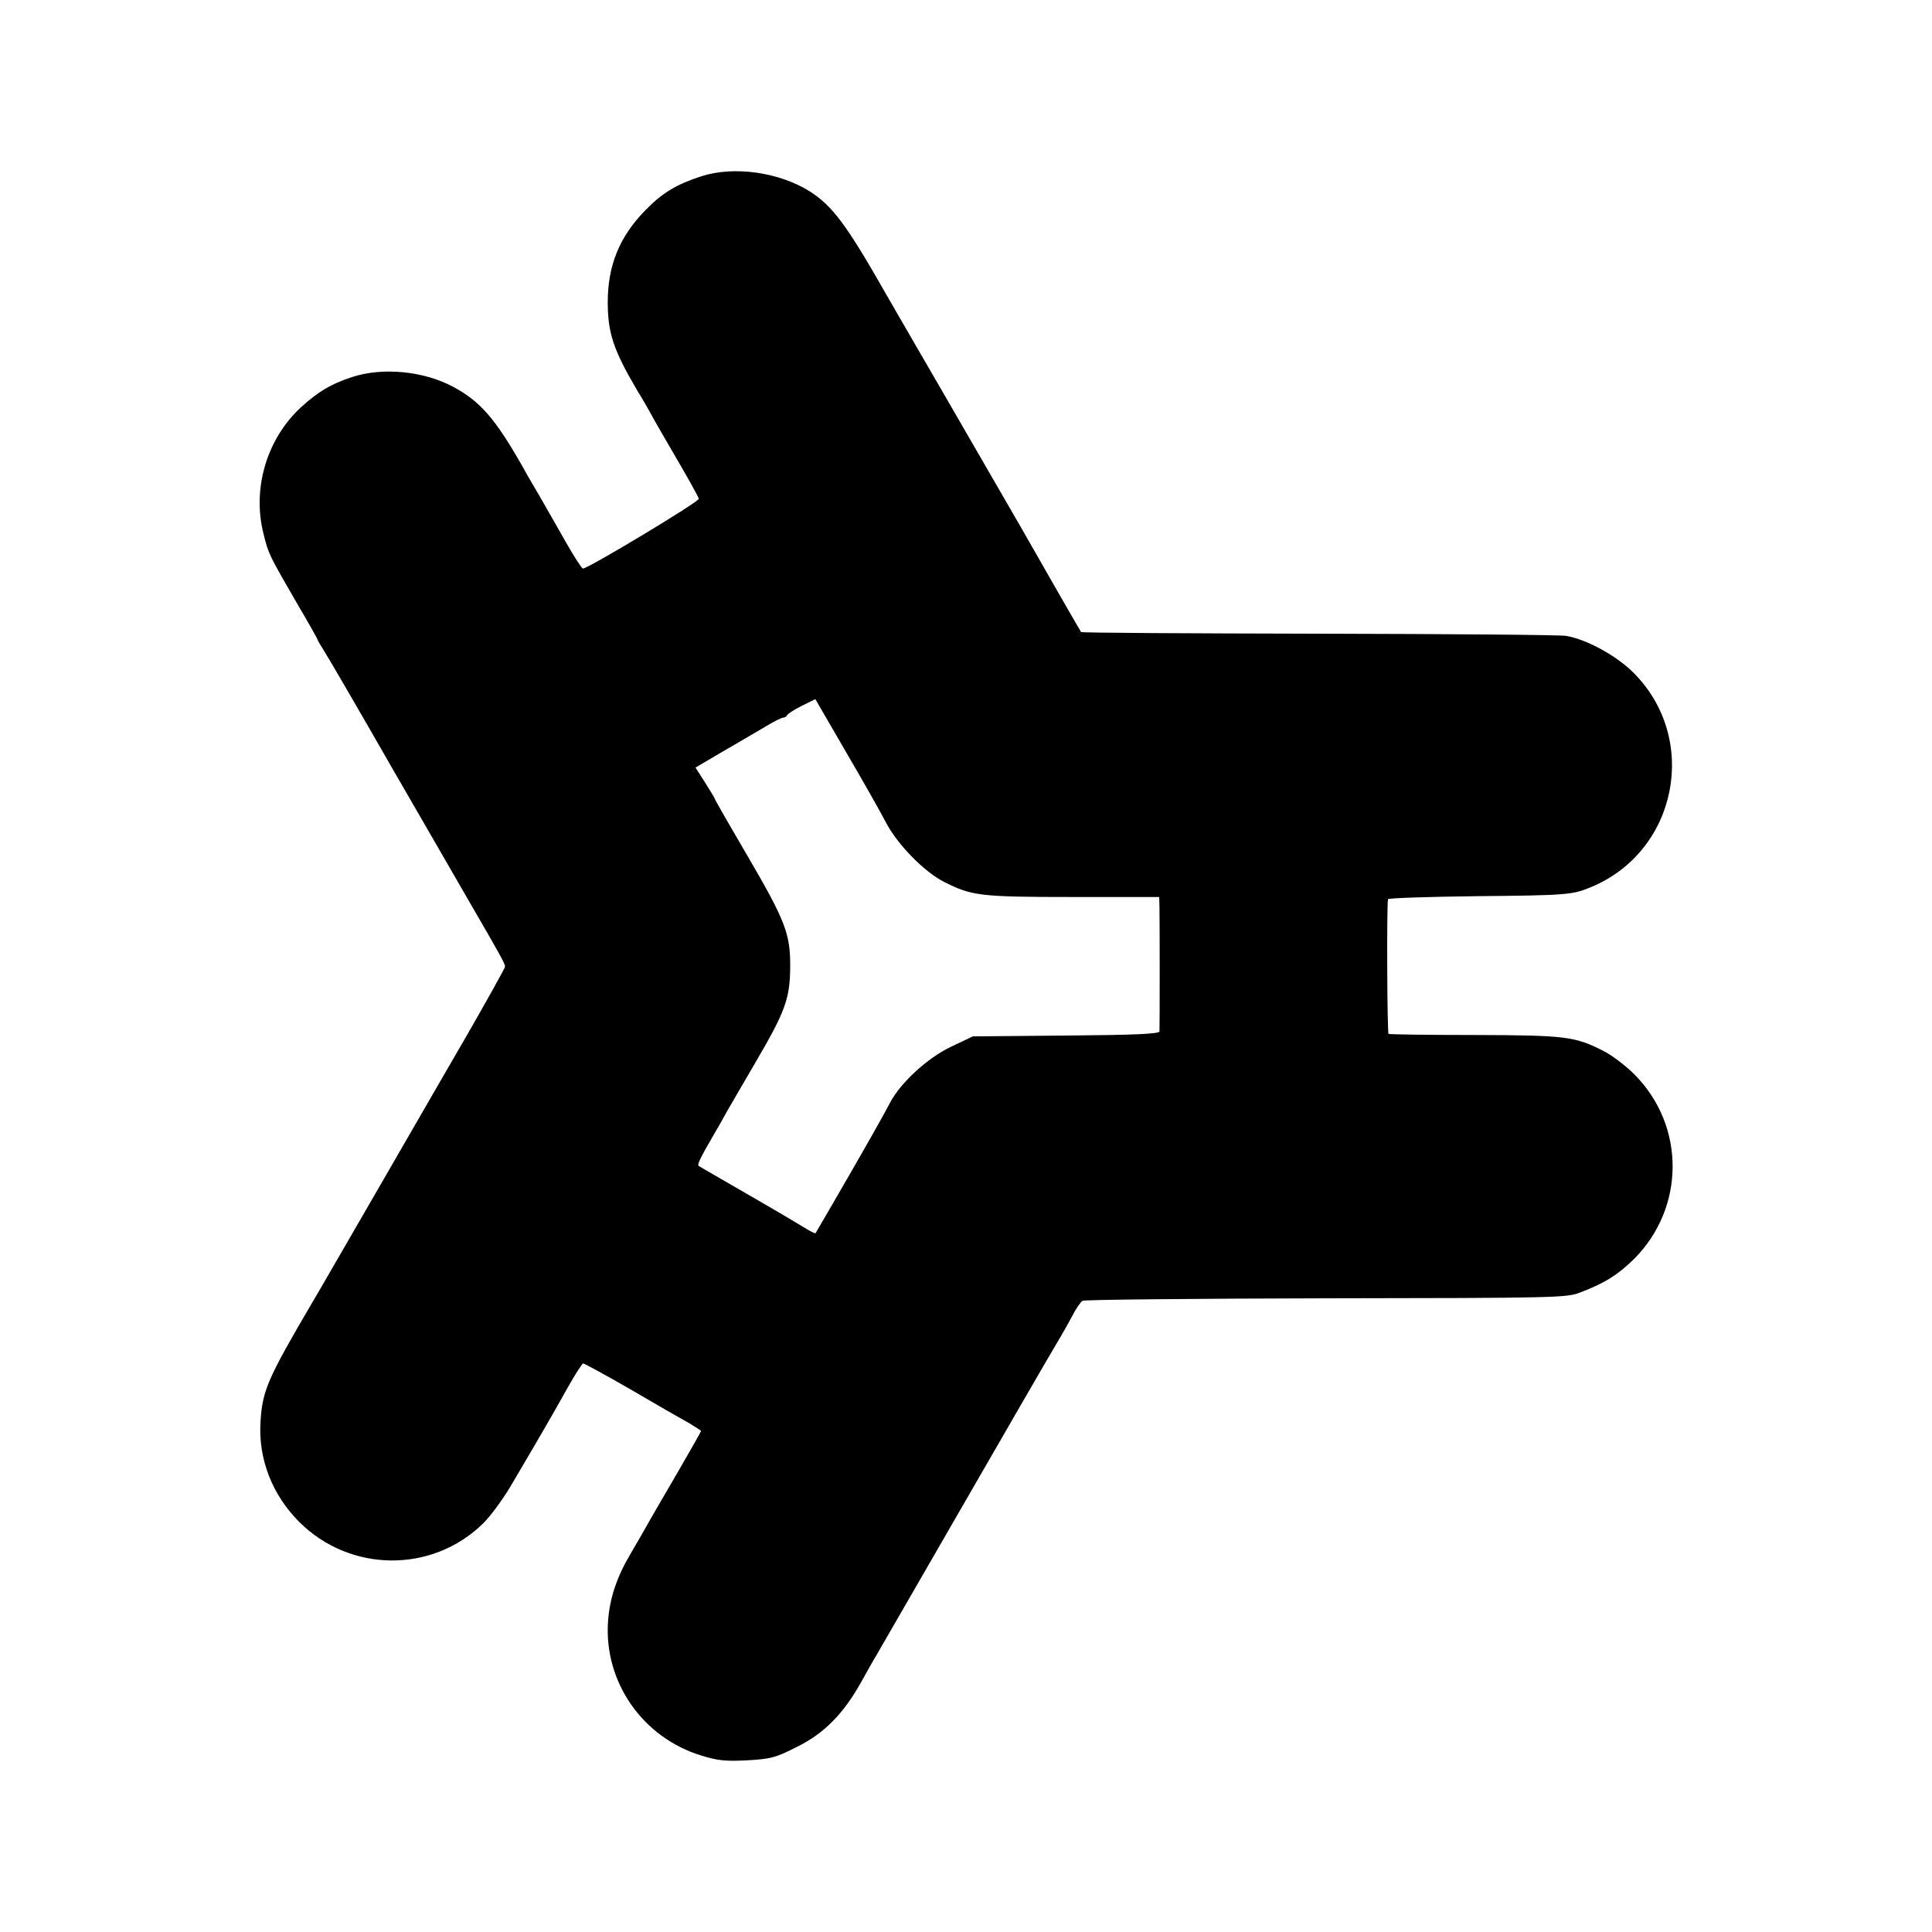
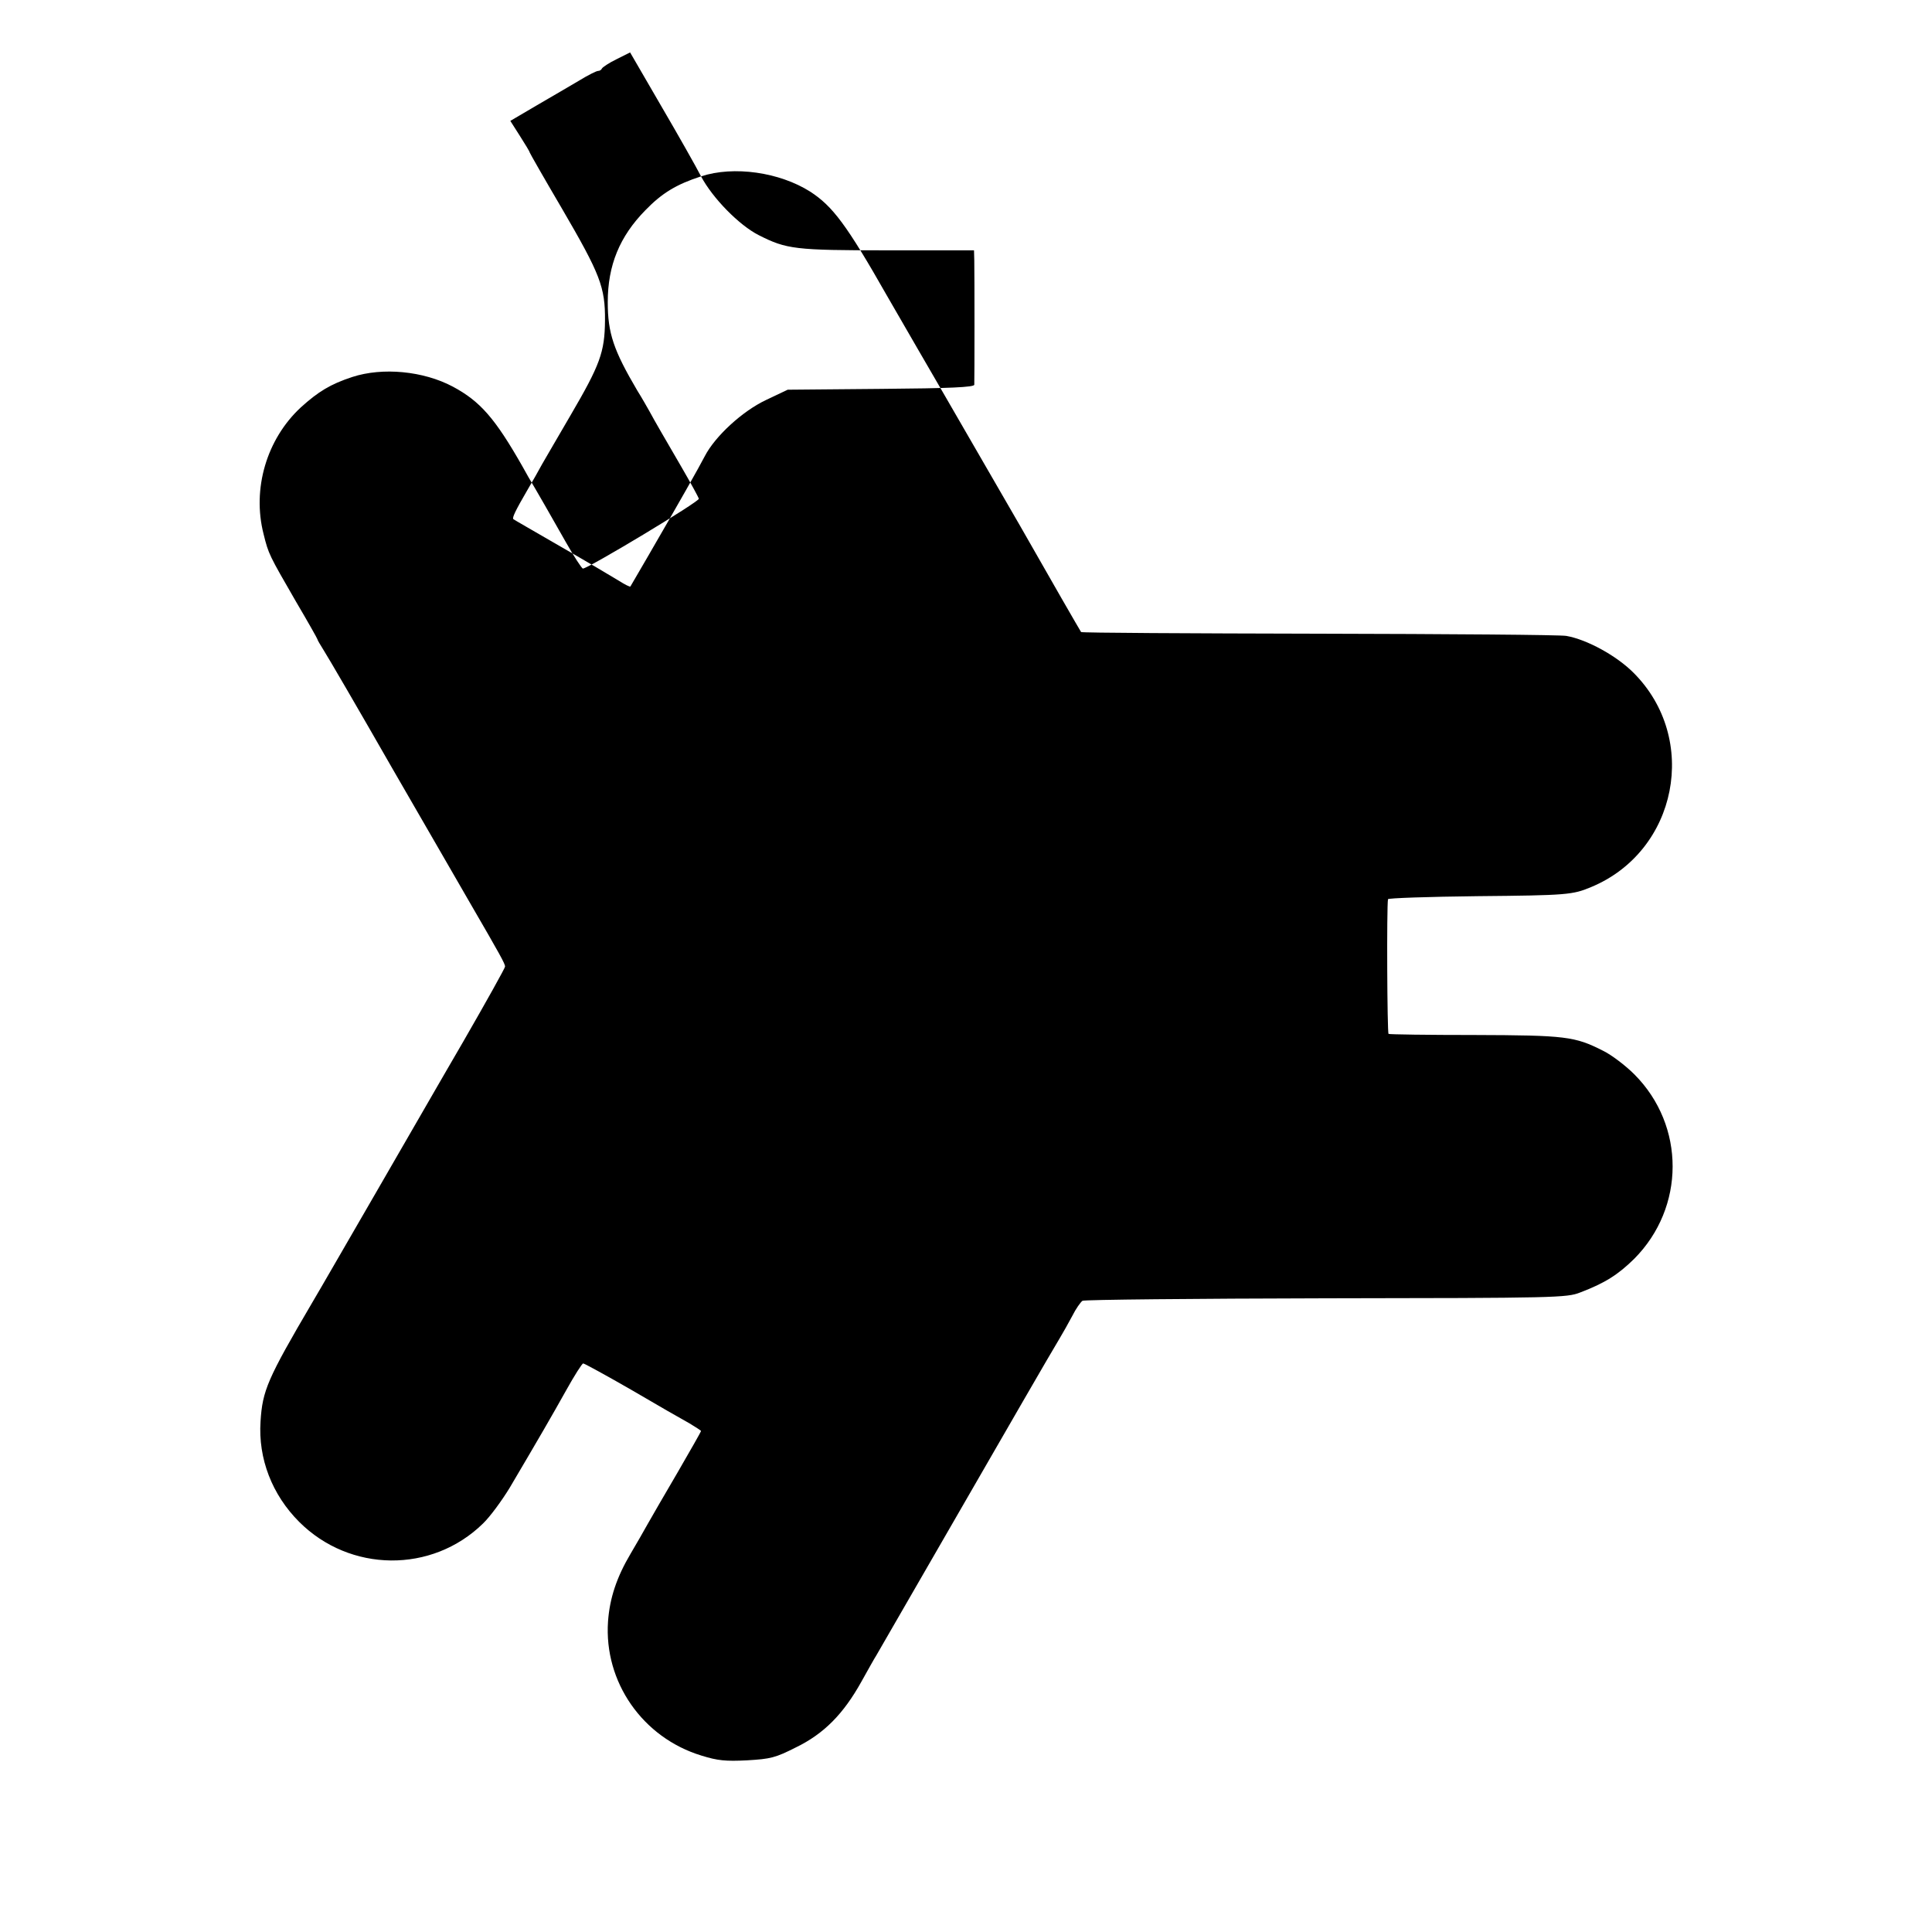
<svg xmlns="http://www.w3.org/2000/svg" version="1.0" width="700pt" height="700pt" viewBox="0 0 700 700" preserveAspectRatio="xMidYMid meet">
  <g transform="translate(0,700) scale(0.1,-0.1)" fill="#000000" stroke="none">
-     <path d="M2540 6361 c-89 -29 -141 -60 -202 -123 -93 -95 -136 -199 -136 -333 0 -112 21 -174 107 -320 17 -27 36 -61 44 -75 21 -39 51 -90 116 -202 33 -57 61 -108 63 -115 3 -10 -401 -253 -420 -253 -4 0 -32 43 -62 96 -82 144 -83 146 -111 194 -15 25 -36 61 -46 80 -99 174 -153 236 -252 289 -107 57 -255 71 -365 35 -79 -26 -123 -53 -186 -110 -124 -115 -177 -295 -135 -459 18 -73 20 -76 117 -244 43 -73 78 -135 78 -137 0 -3 11 -21 24 -42 13 -20 125 -212 248 -427 124 -214 251 -435 283 -490 108 -186 125 -217 125 -227 0 -5 -68 -127 -151 -271 -84 -144 -228 -395 -322 -557 -94 -162 -195 -338 -226 -390 -162 -276 -180 -318 -187 -430 -9 -135 42 -266 140 -364 184 -184 481 -187 666 -6 26 25 69 84 97 130 108 183 152 259 204 352 30 54 58 98 62 98 4 0 83 -43 175 -96 92 -54 186 -108 210 -121 23 -14 42 -26 42 -28 0 -2 -38 -69 -85 -150 -47 -80 -96 -165 -109 -188 -13 -23 -40 -71 -61 -106 -51 -86 -76 -162 -82 -246 -15 -219 125 -421 339 -486 58 -18 87 -21 165 -17 85 5 102 9 177 47 101 49 172 121 237 238 24 43 48 86 54 95 11 19 98 170 528 915 64 111 126 217 137 235 11 18 31 54 45 80 13 26 30 50 37 55 7 4 405 8 883 9 833 1 872 2 920 21 90 34 138 65 196 122 185 186 186 482 1 668 -32 32 -83 71 -114 86 -102 52 -136 56 -466 57 -168 0 -308 2 -311 4 -5 3 -7 461 -2 488 0 4 146 9 324 11 326 3 345 5 412 33 313 130 393 538 153 777 -61 61 -168 120 -243 133 -22 4 -426 7 -897 8 -471 1 -858 3 -861 6 -3 4 -112 193 -220 383 -53 92 -256 443 -296 512 -26 44 -110 190 -187 323 -146 257 -197 325 -279 378 -111 70 -276 94 -395 55z m671 -2343 c42 -79 138 -177 209 -213 101 -51 130 -55 468 -55 l312 0 1 -37 c1 -46 1 -433 0 -450 -1 -9 -87 -13 -338 -15 l-338 -3 -78 -37 c-87 -41 -185 -132 -222 -203 -20 -39 -94 -170 -210 -370 -32 -55 -59 -101 -60 -103 -2 -2 -20 7 -42 21 -21 13 -114 68 -208 122 -93 54 -172 99 -174 101 -5 5 7 30 50 104 18 30 42 73 54 95 13 22 59 102 103 177 107 183 124 229 125 343 1 122 -17 168 -157 408 -64 109 -116 200 -116 202 0 3 -16 29 -35 59 l-35 55 97 57 c54 31 123 72 154 90 31 19 61 34 67 34 6 0 12 4 14 9 2 4 25 20 52 33 l50 25 112 -193 c62 -106 127 -221 145 -256z" />
+     <path d="M2540 6361 c-89 -29 -141 -60 -202 -123 -93 -95 -136 -199 -136 -333 0 -112 21 -174 107 -320 17 -27 36 -61 44 -75 21 -39 51 -90 116 -202 33 -57 61 -108 63 -115 3 -10 -401 -253 -420 -253 -4 0 -32 43 -62 96 -82 144 -83 146 -111 194 -15 25 -36 61 -46 80 -99 174 -153 236 -252 289 -107 57 -255 71 -365 35 -79 -26 -123 -53 -186 -110 -124 -115 -177 -295 -135 -459 18 -73 20 -76 117 -244 43 -73 78 -135 78 -137 0 -3 11 -21 24 -42 13 -20 125 -212 248 -427 124 -214 251 -435 283 -490 108 -186 125 -217 125 -227 0 -5 -68 -127 -151 -271 -84 -144 -228 -395 -322 -557 -94 -162 -195 -338 -226 -390 -162 -276 -180 -318 -187 -430 -9 -135 42 -266 140 -364 184 -184 481 -187 666 -6 26 25 69 84 97 130 108 183 152 259 204 352 30 54 58 98 62 98 4 0 83 -43 175 -96 92 -54 186 -108 210 -121 23 -14 42 -26 42 -28 0 -2 -38 -69 -85 -150 -47 -80 -96 -165 -109 -188 -13 -23 -40 -71 -61 -106 -51 -86 -76 -162 -82 -246 -15 -219 125 -421 339 -486 58 -18 87 -21 165 -17 85 5 102 9 177 47 101 49 172 121 237 238 24 43 48 86 54 95 11 19 98 170 528 915 64 111 126 217 137 235 11 18 31 54 45 80 13 26 30 50 37 55 7 4 405 8 883 9 833 1 872 2 920 21 90 34 138 65 196 122 185 186 186 482 1 668 -32 32 -83 71 -114 86 -102 52 -136 56 -466 57 -168 0 -308 2 -311 4 -5 3 -7 461 -2 488 0 4 146 9 324 11 326 3 345 5 412 33 313 130 393 538 153 777 -61 61 -168 120 -243 133 -22 4 -426 7 -897 8 -471 1 -858 3 -861 6 -3 4 -112 193 -220 383 -53 92 -256 443 -296 512 -26 44 -110 190 -187 323 -146 257 -197 325 -279 378 -111 70 -276 94 -395 55z c42 -79 138 -177 209 -213 101 -51 130 -55 468 -55 l312 0 1 -37 c1 -46 1 -433 0 -450 -1 -9 -87 -13 -338 -15 l-338 -3 -78 -37 c-87 -41 -185 -132 -222 -203 -20 -39 -94 -170 -210 -370 -32 -55 -59 -101 -60 -103 -2 -2 -20 7 -42 21 -21 13 -114 68 -208 122 -93 54 -172 99 -174 101 -5 5 7 30 50 104 18 30 42 73 54 95 13 22 59 102 103 177 107 183 124 229 125 343 1 122 -17 168 -157 408 -64 109 -116 200 -116 202 0 3 -16 29 -35 59 l-35 55 97 57 c54 31 123 72 154 90 31 19 61 34 67 34 6 0 12 4 14 9 2 4 25 20 52 33 l50 25 112 -193 c62 -106 127 -221 145 -256z" />
  </g>
</svg>